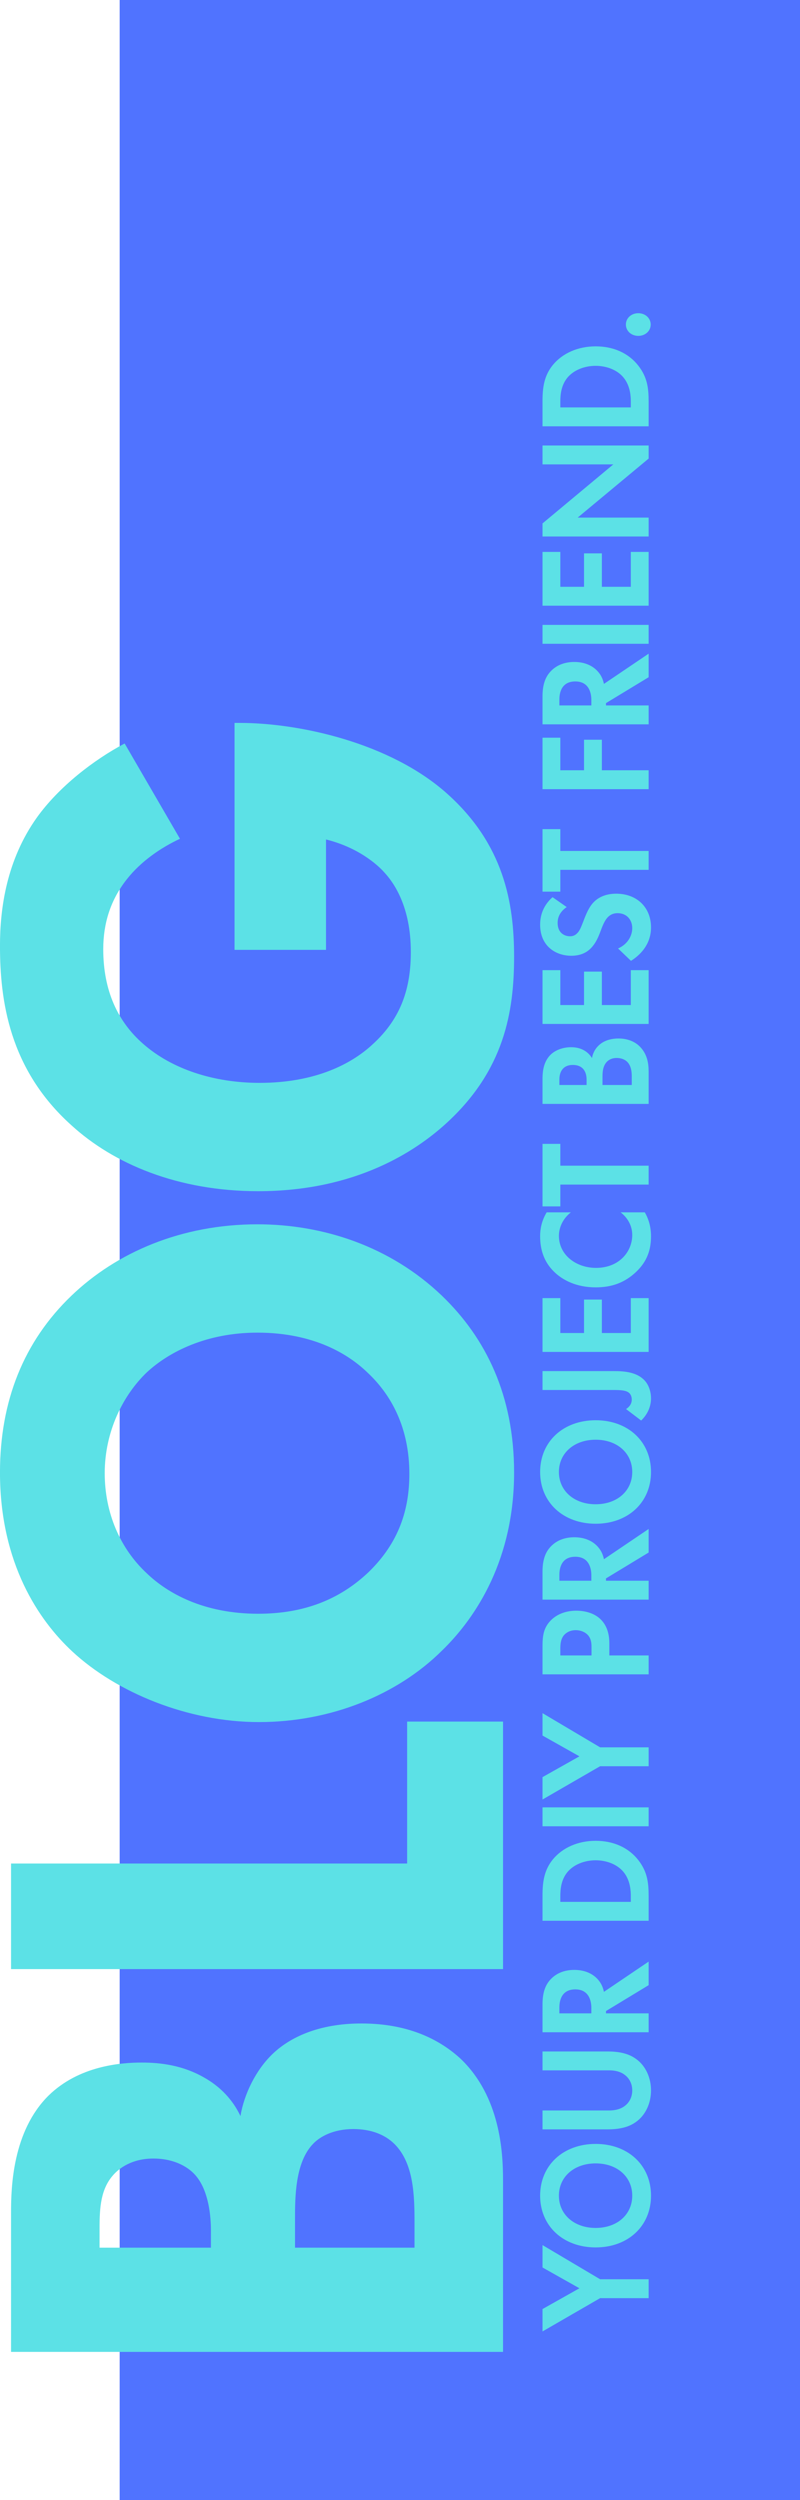
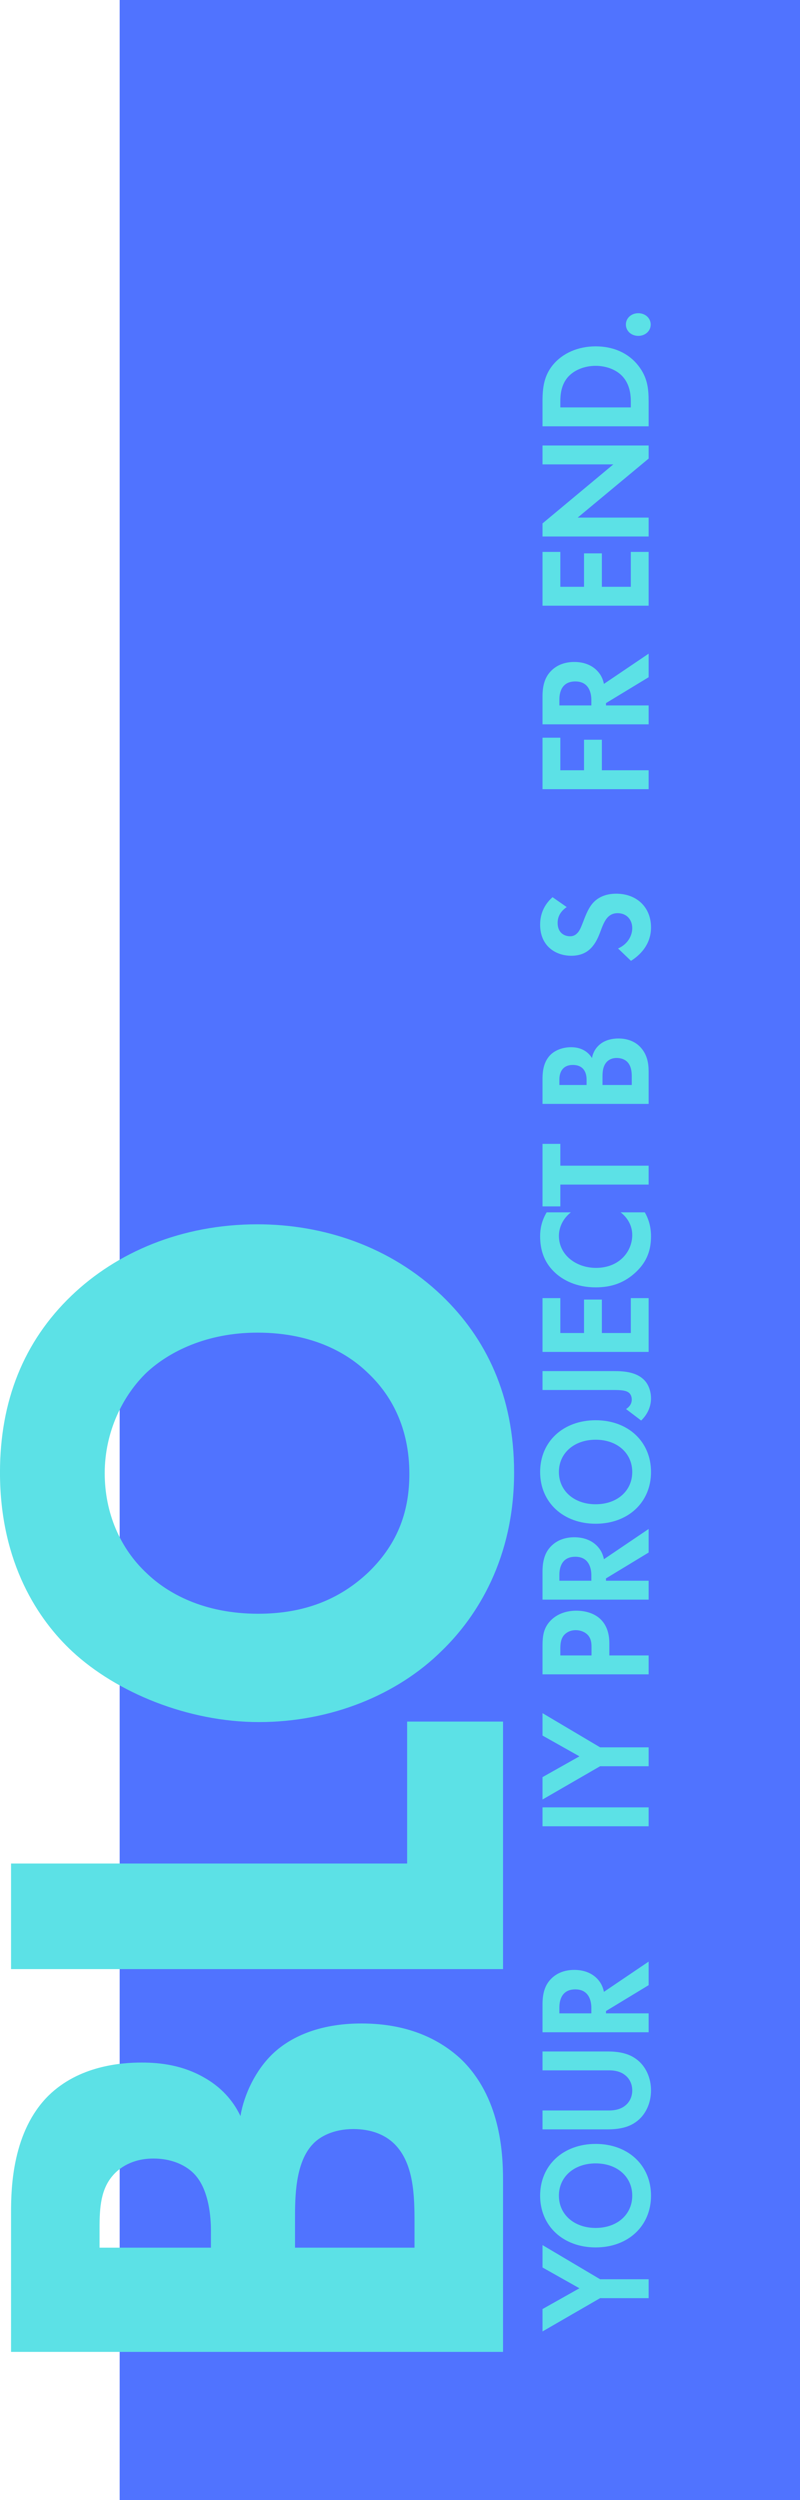
<svg xmlns="http://www.w3.org/2000/svg" width="240px" height="750px" viewBox="0 0 240 750" version="1.1">
  <title>blog</title>
  <g id="Designs" stroke="none" stroke-width="1" fill="none" fill-rule="evenodd">
    <g id="blog" transform="translate(-0, 0)">
      <rect id="Rectangle" fill="#5073FF" x="35.9" y="0" width="204.1" height="750" />
      <g id="YOUR-DIY-PROJECT-BES" transform="translate(178.672, 396.673) rotate(-90) translate(-178.672, -396.673)translate(-124.044, 380.04)" fill="#5CE1E6" fill-rule="nonzero">
        <polygon id="Path" points="9.987 32.55 15.656 32.55 15.656 17.993 25.904 0.716 19.188 0.716 12.952 11.789 6.716 0.716 0 0.716 9.987 17.993" />
        <path d="M40.731,0 C31.573,0 25.206,6.968 25.206,16.657 C25.206,26.346 31.573,33.266 40.731,33.266 C49.889,33.266 56.256,26.346 56.256,16.657 C56.256,6.968 49.889,0 40.731,0 Z M40.731,27.634 C35.062,27.634 31.05,23.1 31.05,16.657 C31.05,10.214 35.062,5.632 40.731,5.632 C46.401,5.632 50.413,10.214 50.413,16.657 C50.413,23.1 46.401,27.634 40.731,27.634 Z" id="Shape" />
        <path d="M60.617,0.716 L60.617,20.189 C60.617,23.196 61.053,26.25 62.798,28.684 C64.891,31.691 68.554,33.266 72.305,33.266 C76.055,33.266 79.718,31.691 81.812,28.684 C83.556,26.25 83.992,23.196 83.992,20.189 L83.992,0.716 L78.323,0.716 L78.323,20.714 C78.323,23.148 77.582,24.627 76.927,25.439 C76.099,26.537 74.572,27.634 72.305,27.634 C70.037,27.634 68.511,26.537 67.682,25.439 C67.028,24.627 66.287,23.148 66.287,20.714 L66.287,0.716 L60.617,0.716 Z" id="Path" />
        <path d="M89.749,0.716 L89.749,32.55 L95.418,32.55 L95.418,19.759 L96.116,19.759 L103.878,32.55 L110.943,32.55 L101.872,19.139 C103.268,18.852 104.314,18.327 105.056,17.755 C107.323,16.084 108.457,13.364 108.457,10.261 C108.457,7.875 107.803,5.155 105.579,3.102 C104.227,1.861 102.177,0.716 98.165,0.716 L89.749,0.716 Z M95.418,5.775 L97.119,5.775 C98.165,5.775 102.613,5.823 102.613,10.548 C102.613,15.225 98.122,15.368 97.031,15.368 L95.418,15.368 L95.418,5.775 Z" id="Shape" />
-         <path d="M123.197,0.716 L123.197,32.55 L130.698,32.55 C134.754,32.55 137.937,32.121 141.339,29.496 C145.176,26.537 147.183,21.955 147.183,16.657 C147.183,11.359 145.133,6.73 141.6,3.818 C138.373,1.193 134.841,0.716 130.785,0.716 L123.197,0.716 Z M128.866,6.061 L130.611,6.061 C132.53,6.061 135.408,6.252 137.763,8.161 C140.074,10.071 141.339,13.316 141.339,16.657 C141.339,20.046 140.031,23.291 137.719,25.105 C135.19,27.109 132.05,27.205 130.611,27.205 L128.866,27.205 L128.866,6.061 Z" id="Shape" />
        <polygon id="Path" points="151.543 0.716 151.543 32.55 157.213 32.55 157.213 0.716" />
        <polygon id="Path" points="169.554 32.55 175.223 32.55 175.223 17.993 185.472 0.716 178.756 0.716 172.52 11.789 166.284 0.716 159.568 0.716 169.554 17.993" />
        <path d="M197.116,0.716 L197.116,32.55 L202.785,32.55 L202.785,20.762 L206.448,20.762 C209.806,20.762 212.204,19.711 213.818,17.946 C216.042,15.511 216.217,12.075 216.217,10.834 C216.217,8.543 215.606,5.441 213.251,3.15 C211.114,1.098 208.847,0.716 205.576,0.716 L197.116,0.716 Z M202.785,6.061 L204.747,6.061 C206.099,6.061 207.582,6.157 208.759,7.064 C209.588,7.732 210.373,8.925 210.373,10.691 C210.373,12.075 209.85,13.507 208.803,14.414 C207.582,15.416 206.186,15.416 205.096,15.416 L202.785,15.416 L202.785,6.061 Z" id="Shape" />
        <path d="M219.531,0.716 L219.531,32.55 L225.2,32.55 L225.2,19.759 L225.898,19.759 L233.66,32.55 L240.725,32.55 L231.654,19.139 C233.05,18.852 234.096,18.327 234.838,17.755 C237.106,16.084 238.239,13.364 238.239,10.261 C238.239,7.875 237.585,5.155 235.361,3.102 C234.009,1.861 231.96,0.716 227.948,0.716 L219.531,0.716 Z M225.2,5.775 L226.901,5.775 C227.948,5.775 232.396,5.823 232.396,10.548 C232.396,15.225 227.904,15.368 226.814,15.368 L225.2,15.368 L225.2,5.775 Z" id="Shape" />
        <path d="M257.82,0 C248.662,0 242.295,6.968 242.295,16.657 C242.295,26.346 248.662,33.266 257.82,33.266 C266.978,33.266 273.345,26.346 273.345,16.657 C273.345,6.968 266.978,0 257.82,0 Z M257.82,27.634 C252.151,27.634 248.139,23.1 248.139,16.657 C248.139,10.214 252.151,5.632 257.82,5.632 C263.489,5.632 267.501,10.214 267.501,16.657 C267.501,23.1 263.489,27.634 257.82,27.634 Z" id="Shape" />
        <path d="M282.416,0.716 L282.416,21.239 C282.416,23.196 282.46,25.296 281.762,26.393 C281.457,26.918 280.759,27.491 279.538,27.491 C278.186,27.491 277.27,26.68 276.703,25.773 L273.258,30.307 C275.351,32.502 277.837,33.266 279.93,33.266 C281.675,33.266 283.419,32.741 284.684,31.834 C287.911,29.448 288.085,25.009 288.085,22.193 L288.085,0.716 L282.416,0.716 Z" id="Path" />
        <polygon id="Path" points="309.977 0.716 293.842 0.716 293.842 32.55 309.977 32.55 309.977 27.205 299.511 27.205 299.511 18.518 309.541 18.518 309.541 13.173 299.511 13.173 299.511 6.061 309.977 6.061" />
        <path d="M335.707,24.15 C334.006,26.346 331.608,27.634 328.904,27.634 C324.02,27.634 319.048,23.816 319.048,16.752 C319.048,10.882 322.842,5.632 328.686,5.632 C329.732,5.632 333.047,5.87 335.707,9.211 L335.707,1.957 C333.047,0.382 330.605,0 328.555,0 C324.412,0 320.792,1.193 317.871,4.2 C315.385,6.73 313.204,10.882 313.204,16.657 C313.204,21.334 314.513,25.296 317.871,28.827 C320.313,31.357 323.409,33.266 328.511,33.266 C331.651,33.266 333.963,32.407 335.707,31.405 L335.707,24.15 Z" id="Path" />
        <polygon id="Path" points="356.247 6.061 356.247 0.716 337.495 0.716 337.495 6.061 344.036 6.061 344.036 32.55 349.706 32.55 349.706 6.061" />
        <path d="M368.24,0.716 L368.24,32.55 L378.008,32.55 C380.538,32.55 383.198,32.073 385.378,29.973 C387.384,28.016 387.864,25.391 387.864,23.53 C387.864,21.859 387.515,19.377 385.771,17.564 C385.029,16.8 383.896,15.893 381.977,15.559 C382.762,15.082 385.247,13.411 385.247,9.307 C385.247,6.634 384.244,4.152 382.544,2.72 C380.189,0.716 377.049,0.716 375.435,0.716 L368.24,0.716 Z M373.909,5.775 L375.566,5.775 C377.877,5.775 379.927,6.873 379.927,9.784 C379.927,13.841 376.395,13.936 375.523,13.936 L373.909,13.936 L373.909,5.775 Z M373.909,18.709 L376.002,18.709 C377.223,18.709 378.662,18.709 379.883,19.33 C381.715,20.236 382.02,21.955 382.02,22.957 C382.02,24.198 381.628,25.725 380.232,26.632 C378.968,27.443 377.398,27.491 376.351,27.491 L373.909,27.491 L373.909,18.709 Z" id="Shape" />
-         <polygon id="Path" points="408.361 0.716 392.225 0.716 392.225 32.55 408.361 32.55 408.361 27.205 397.894 27.205 397.894 18.518 407.924 18.518 407.924 13.173 397.894 13.173 397.894 6.061 408.361 6.061" />
        <path d="M430.253,3.723 C427.287,0.382 423.842,0 422.01,0 C415.556,0 412.678,4.677 412.678,9.355 C412.678,12.6 414.03,14.366 414.989,15.273 C416.472,16.705 418.304,17.468 419.83,18.041 C421.487,18.661 423.231,19.282 424.322,20.38 C425.107,21.191 425.456,22.098 425.456,23.243 C425.456,25.916 423.537,27.634 420.964,27.634 C418.914,27.634 416.254,26.489 414.858,23.387 L411.152,27.252 C412.678,29.687 415.818,33.266 421.182,33.266 C427.2,33.266 431.299,29.018 431.299,22.814 C431.299,19.568 430.122,17.421 428.814,16.132 C427.331,14.652 425.194,13.793 422.926,12.934 C421.095,12.218 420.135,11.836 419.437,11.121 C418.74,10.452 418.522,9.736 418.522,8.973 C418.522,7.35 419.481,5.25 422.534,5.25 C423.58,5.25 425.586,5.489 427.287,7.971 L430.253,3.723 Z" id="Path" />
-         <polygon id="Path" points="450.662 6.061 450.662 0.716 431.91 0.716 431.91 6.061 438.451 6.061 438.451 32.55 444.12 32.55 444.12 6.061" />
        <polygon id="Path" points="478.092 0.716 462.655 0.716 462.655 32.55 468.324 32.55 468.324 18.518 477.482 18.518 477.482 13.173 468.324 13.173 468.324 6.061 478.092 6.061" />
        <path d="M482.104,0.716 L482.104,32.55 L487.774,32.55 L487.774,19.759 L488.471,19.759 L496.234,32.55 L503.299,32.55 L494.228,19.139 C495.623,18.852 496.67,18.327 497.411,17.755 C499.679,16.084 500.813,13.364 500.813,10.261 C500.813,7.875 500.159,5.155 497.935,3.102 C496.583,1.861 494.533,0.716 490.521,0.716 L482.104,0.716 Z M487.774,5.775 L489.474,5.775 C490.521,5.775 494.969,5.823 494.969,10.548 C494.969,15.225 490.478,15.368 489.387,15.368 L487.774,15.368 L487.774,5.775 Z" id="Shape" />
-         <polygon id="Path" points="506.264 0.716 506.264 32.55 511.933 32.55 511.933 0.716" />
        <polygon id="Path" points="533.825 0.716 517.69 0.716 517.69 32.55 533.825 32.55 533.825 27.205 523.359 27.205 523.359 18.518 533.389 18.518 533.389 13.173 523.359 13.173 523.359 6.061 533.825 6.061" />
        <polygon id="Path" points="544.117 32.55 544.117 11.264 561.823 32.55 565.748 32.55 565.748 0.716 560.078 0.716 560.078 21.955 542.373 0.716 538.448 0.716 538.448 32.55" />
        <path d="M571.504,0.716 L571.504,32.55 L579.005,32.55 C583.061,32.55 586.244,32.121 589.646,29.496 C593.483,26.537 595.49,21.955 595.49,16.657 C595.49,11.359 593.44,6.73 589.907,3.818 C586.68,1.193 583.148,0.716 579.092,0.716 L571.504,0.716 Z M577.173,6.061 L578.918,6.061 C580.837,6.061 583.715,6.252 586.07,8.161 C588.381,10.071 589.646,13.316 589.646,16.657 C589.646,20.046 588.338,23.291 586.026,25.105 C583.497,27.109 580.357,27.205 578.918,27.205 L577.173,27.205 L577.173,6.061 Z" id="Shape" />
        <path d="M598.629,29.448 C598.629,31.548 600.112,33.171 602.031,33.171 C603.95,33.171 605.433,31.548 605.433,29.448 C605.433,27.348 603.95,25.725 602.031,25.725 C600.112,25.725 598.629,27.348 598.629,29.448 Z" id="Path" />
      </g>
      <g id="BLOG" transform="translate(77.112, 461.19) rotate(-90) translate(-77.112, -461.19)translate(-167.22, 384.073)" fill="#5CE1E6" fill-rule="nonzero">
        <path d="M0,3.319 L0,150.915 L51.625,150.915 C60.058,150.915 76.513,150.03 87.825,138.302 C93.173,132.548 98.52,123.254 98.52,108.428 C98.52,95.373 94.201,86.964 89.676,82.096 C84.74,76.785 77.335,73.244 70.754,72.138 C74.044,70.589 78.775,67.491 82.272,61.295 C85.974,54.878 86.796,48.24 86.796,42.486 C86.796,36.069 85.768,23.677 76.924,14.605 C66.229,3.762 49.363,3.319 41.958,3.319 L0,3.319 Z M31.263,29.873 L36.199,29.873 C41.958,29.873 48.129,29.873 52.654,33.635 C55.122,35.626 58.001,39.61 58.001,46.027 C58.001,52.444 55.328,56.87 52.448,59.082 C47.923,62.623 40.724,63.287 36.405,63.287 L31.263,63.287 L31.263,29.873 Z M31.263,88.513 L39.902,88.513 C46.278,88.513 56.973,88.513 62.526,94.045 C64.583,96.037 66.846,100.02 66.846,105.994 C66.846,111.305 65.2,115.509 62.321,118.386 C56.562,124.139 46.895,124.361 38.873,124.361 L31.263,124.361 L31.263,88.513 Z" id="Shape" />
        <polygon id="Path" points="114.828 3.319 114.828 150.915 189.078 150.915 189.078 122.148 146.502 122.148 146.502 3.319" />
        <path d="M263.798,0 C236.443,0 219.371,11.728 210.116,21.686 C197.775,34.963 188.931,56.427 188.931,77.67 C188.931,99.356 197.158,119.271 210.321,132.548 C220.605,143.17 238.088,154.234 263.798,154.234 C286.834,154.234 304.111,145.825 316.863,132.548 C331.672,117.058 338.254,96.922 338.254,77.228 C338.254,54.435 329.821,34.963 316.863,21.464 C303.082,7.081 285.188,0 263.798,0 Z M263.592,31.422 C276.139,31.422 287.039,36.954 293.827,44.035 C299.997,50.674 305.756,61.959 305.756,77.228 C305.756,94.266 299.175,104.667 293.827,110.199 C287.245,117.28 277.373,122.812 263.386,122.812 C252.691,122.812 242.819,119.714 233.974,110.641 C225.542,101.79 221.428,90.947 221.428,77.449 C221.428,61.074 227.598,50.231 233.563,44.035 C240.967,36.069 251.663,31.422 263.592,31.422 Z" id="Shape" />
-         <path d="M420.584,97.807 L453.698,97.807 C451.024,108.65 444.854,114.403 443.826,115.288 C440.74,118.165 433.542,123.254 419.967,123.254 C409.477,123.254 400.222,120.599 392.2,111.748 C386.441,105.552 380.682,94.709 380.682,77.891 C380.682,64.172 384.796,51.559 392.406,42.929 C398.988,35.405 408.243,30.98 420.79,30.98 C428.605,30.98 435.598,33.192 441.769,38.061 C447.116,42.265 451.23,48.24 453.904,53.993 L482.493,37.397 C477.557,28.103 469.535,17.703 460.28,11.064 C447.528,1.992 433.13,0 421.818,0 C405.569,0 384.796,2.655 367.93,21.464 C356.412,34.077 348.185,53.329 348.185,77.449 C348.185,106.879 360.32,124.803 368.341,133.655 C384.384,151.357 402.073,154.234 418.527,154.234 C434.776,154.234 452.258,151.136 467.479,134.097 C482.699,117.058 488.664,89.841 488.664,71.917 L488.664,70.368 L420.584,70.368 L420.584,97.807 Z" id="Path" />
      </g>
    </g>
  </g>
</svg>